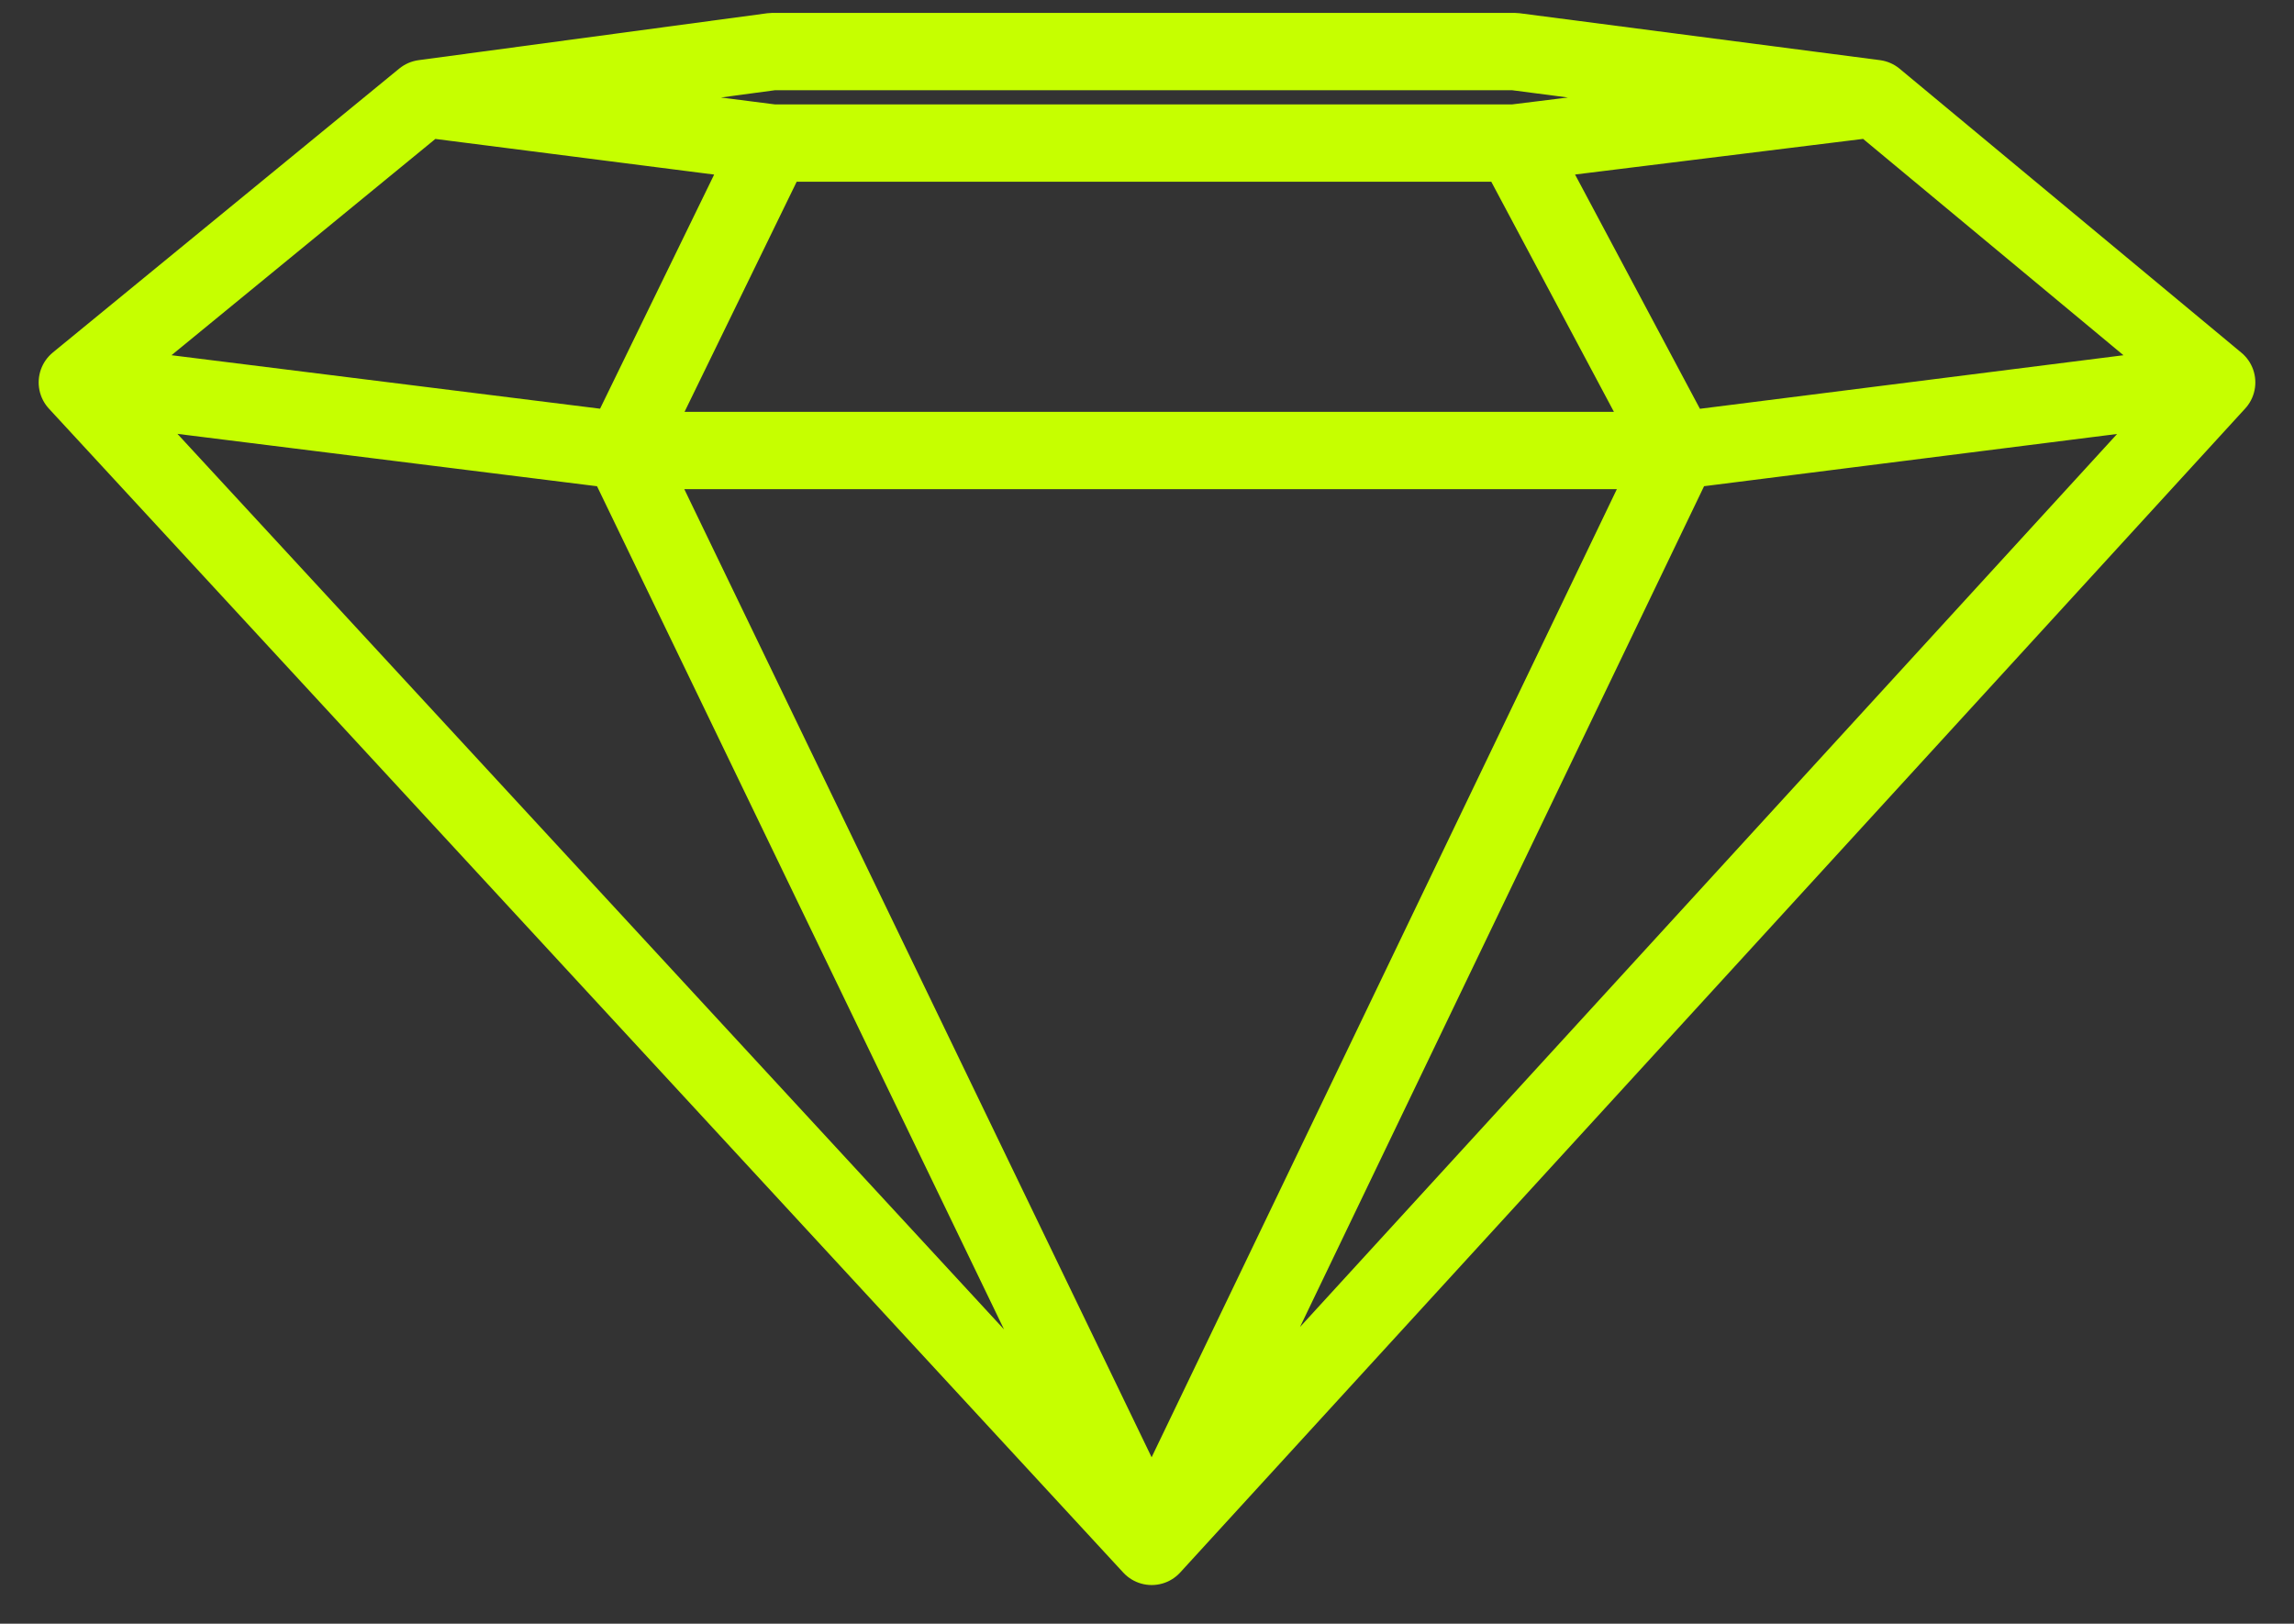
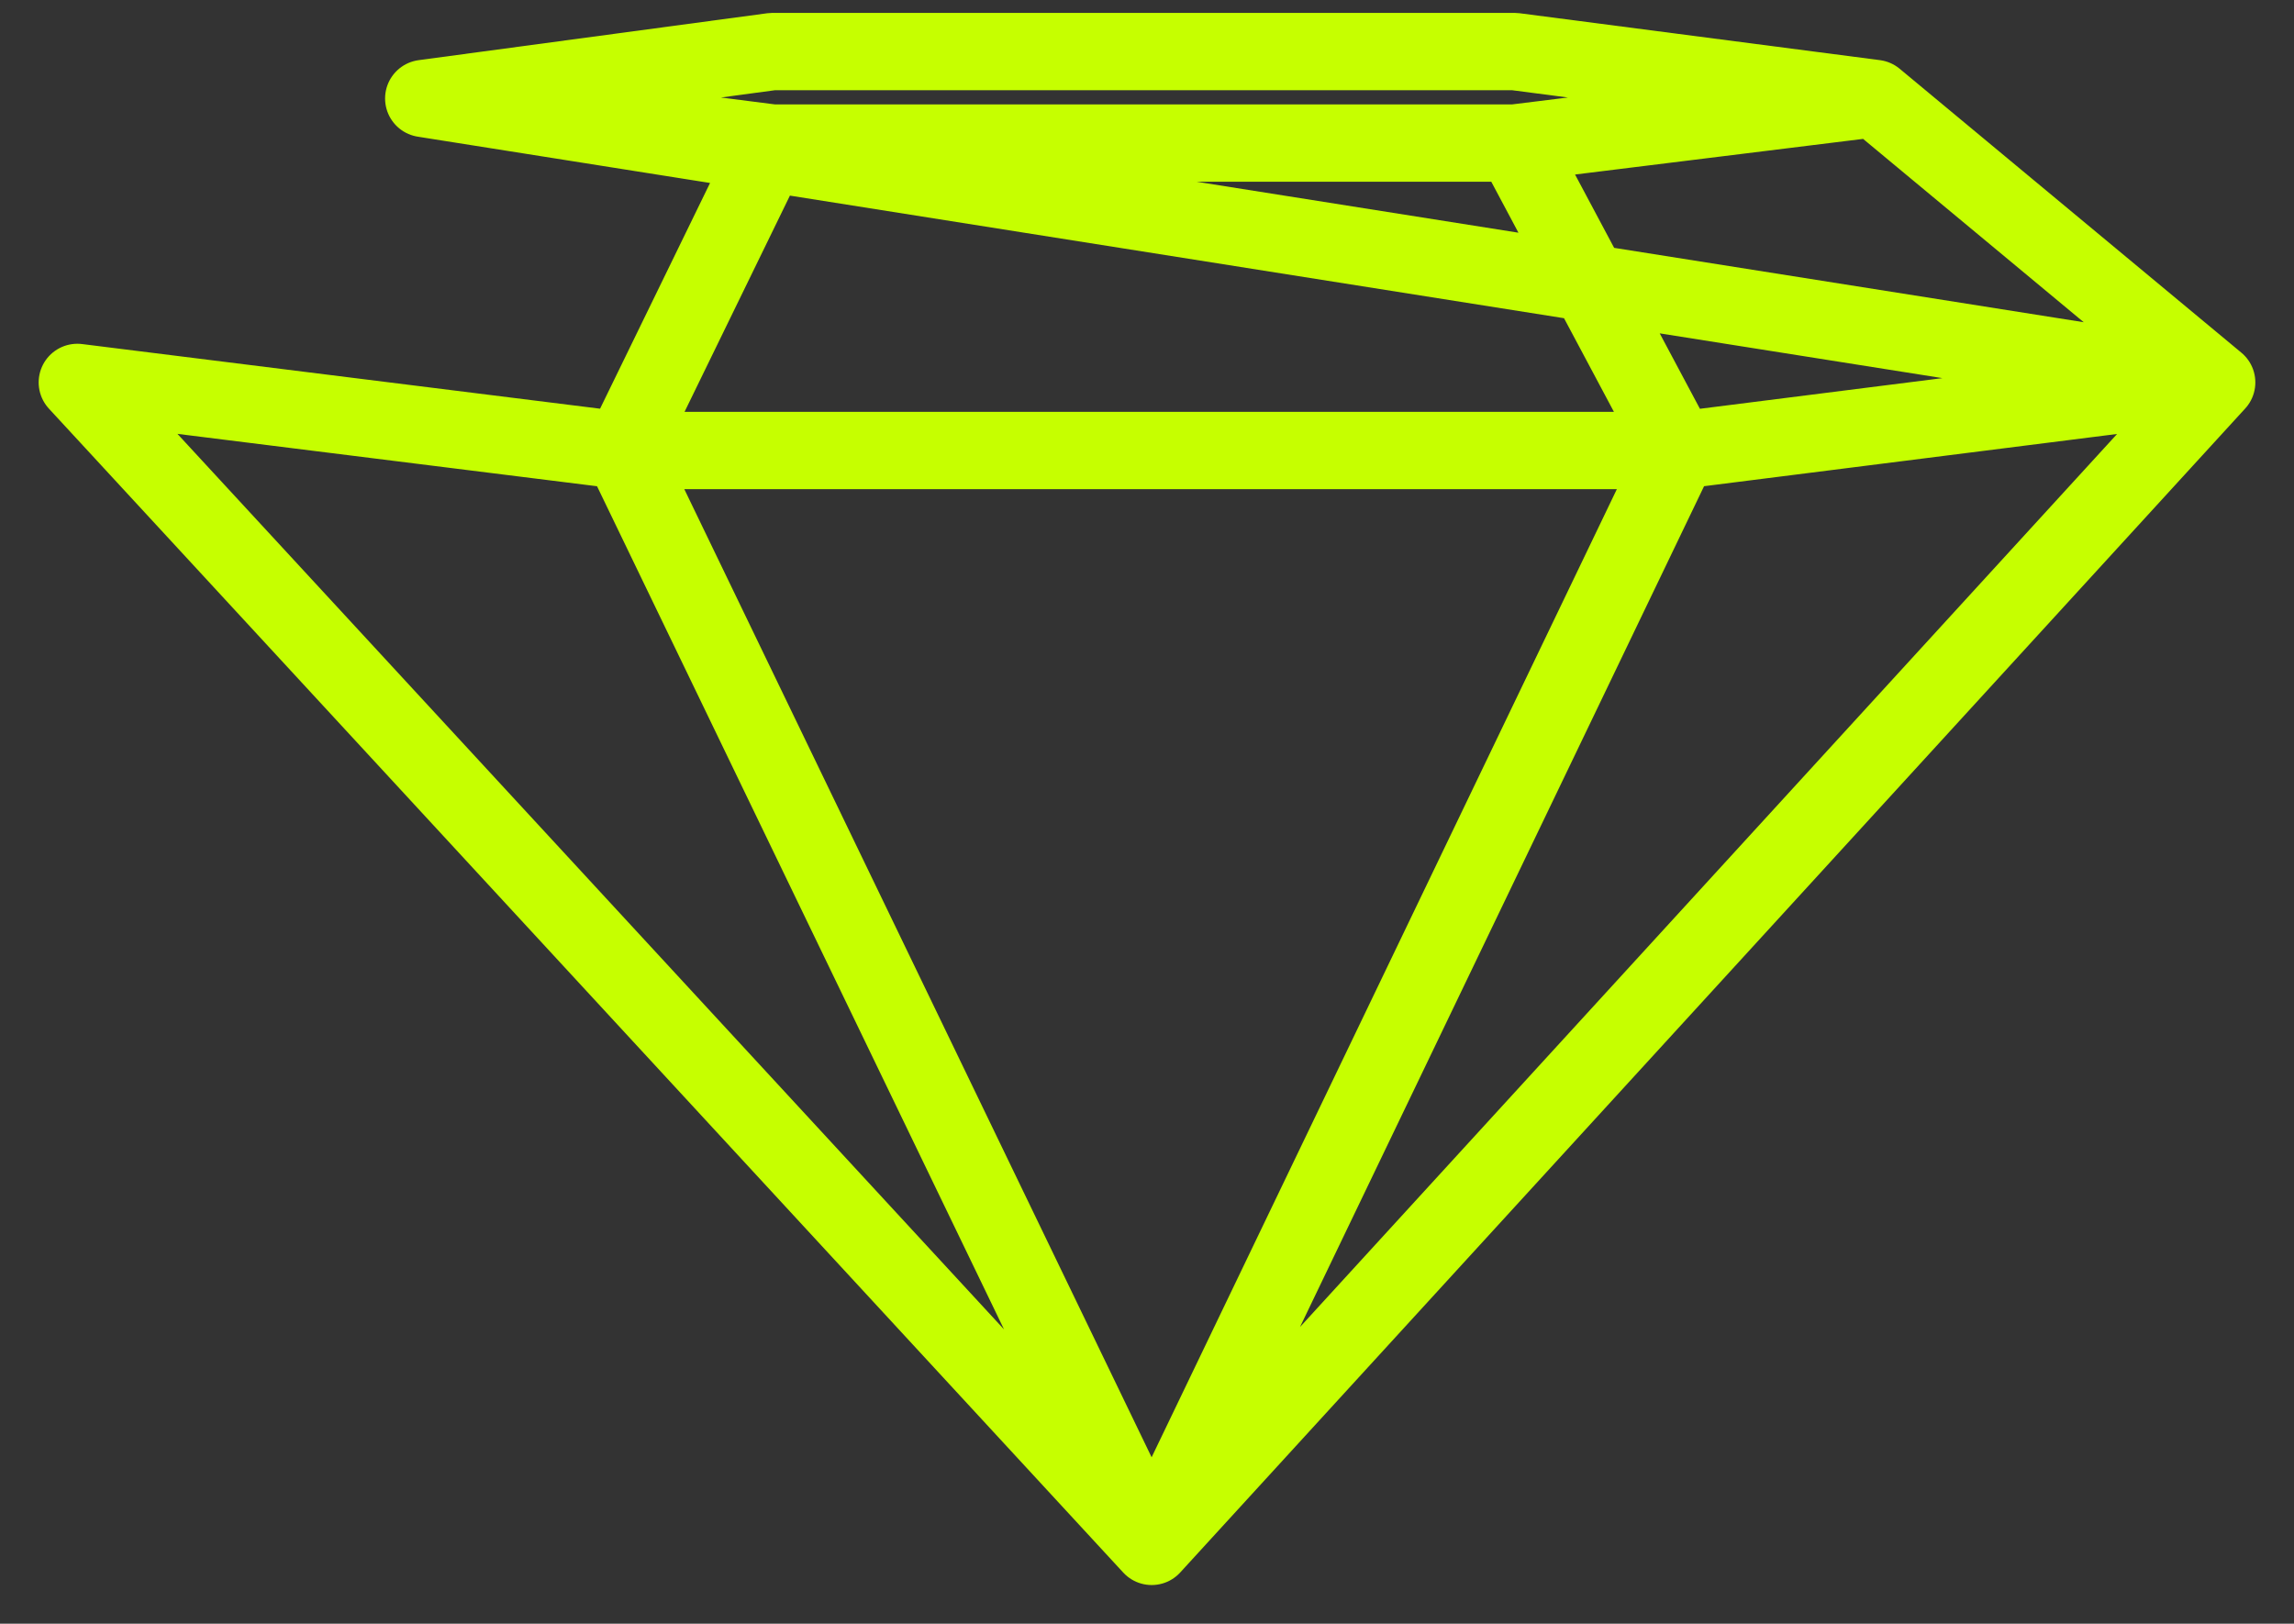
<svg xmlns="http://www.w3.org/2000/svg" width="89" height="63" viewBox="0 0 89 63" fill="none">
  <rect x="0" y="0" width="89" height="63" fill="#333333" stroke="none" />
-   <path d="M44.682 60L3 14.838M44.682 60L24.159 17.479M44.682 60L65.114 17.479M44.682 60L86 14.838M3 14.838L16.44 3.821M3 14.838L24.159 17.479M24.159 17.479L29.971 5.551M24.159 17.479H65.114M65.114 17.479L58.757 5.551M65.114 17.479L86 14.838M86 14.838L72.742 3.821M16.44 3.821L29.971 5.551M16.44 3.821L29.971 2H58.757L72.742 3.821M29.971 5.551H58.757M72.742 3.821L58.757 5.551" stroke="#C6FF00" stroke-width="3" stroke-linecap="round" stroke-linejoin="round" />
+   <path d="M44.682 60L3 14.838M44.682 60L24.159 17.479M44.682 60L65.114 17.479M44.682 60L86 14.838L16.44 3.821M3 14.838L24.159 17.479M24.159 17.479L29.971 5.551M24.159 17.479H65.114M65.114 17.479L58.757 5.551M65.114 17.479L86 14.838M86 14.838L72.742 3.821M16.44 3.821L29.971 5.551M16.44 3.821L29.971 2H58.757L72.742 3.821M29.971 5.551H58.757M72.742 3.821L58.757 5.551" stroke="#C6FF00" stroke-width="3" stroke-linecap="round" stroke-linejoin="round" />
</svg>